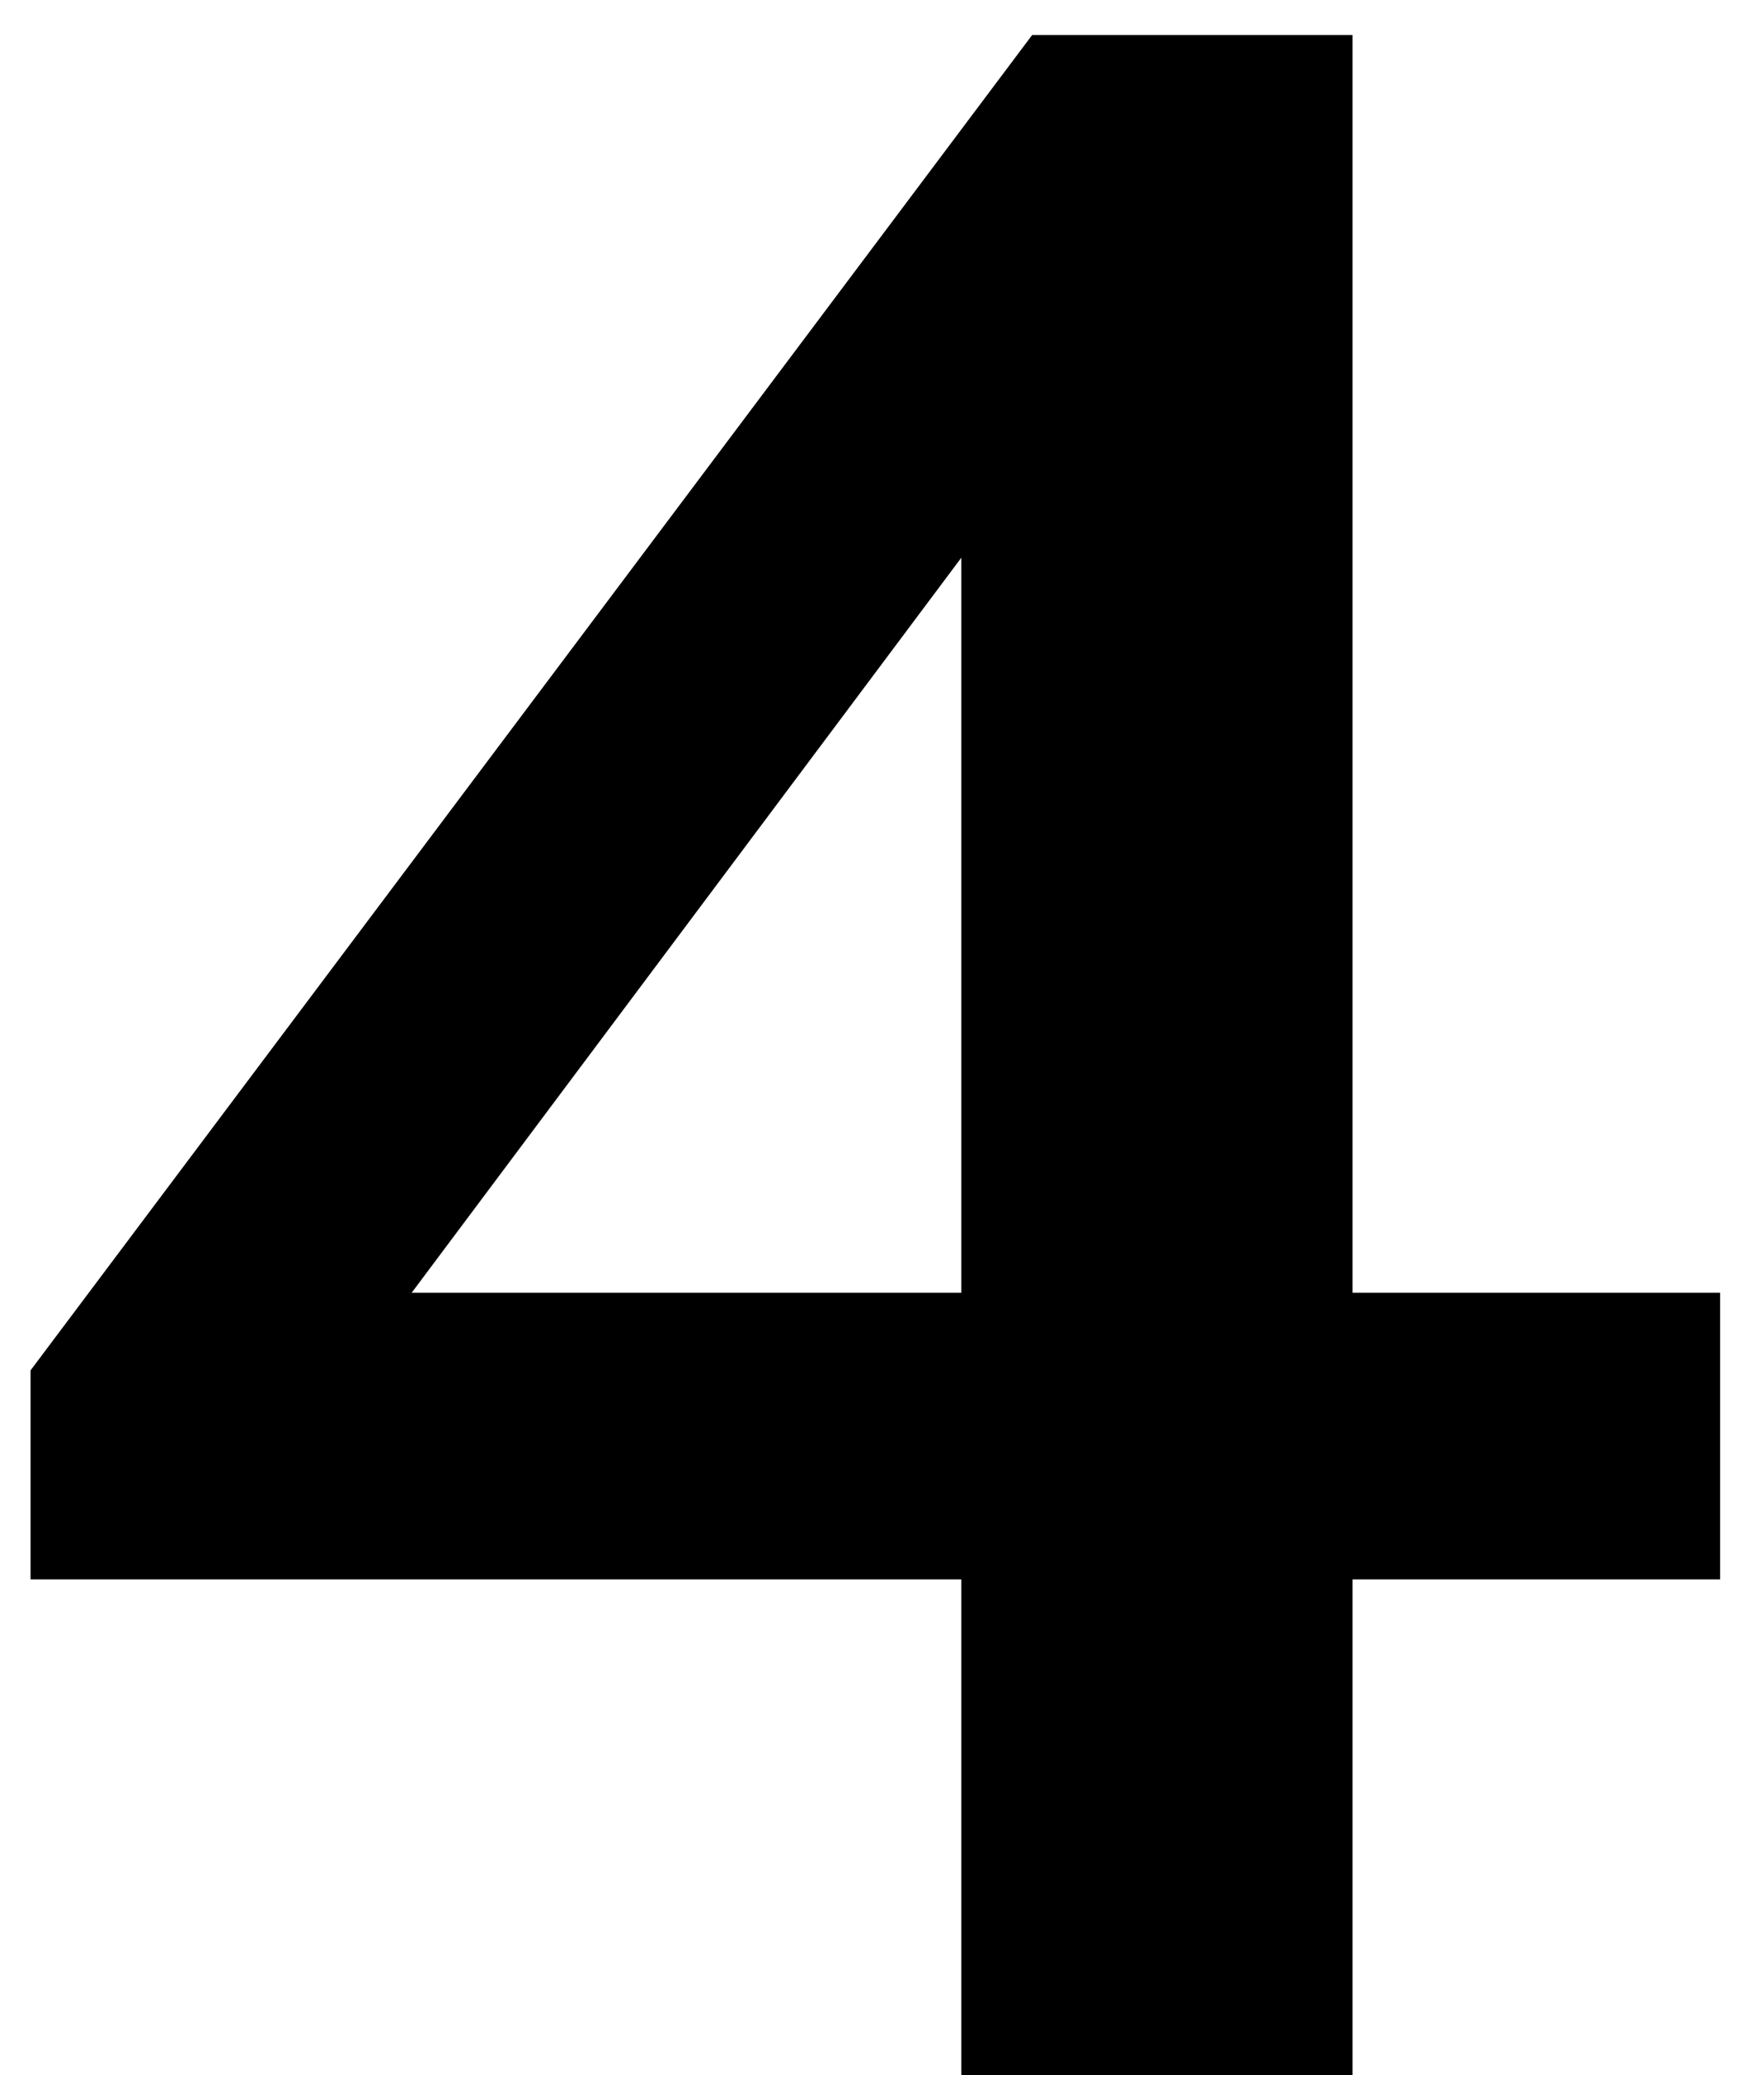
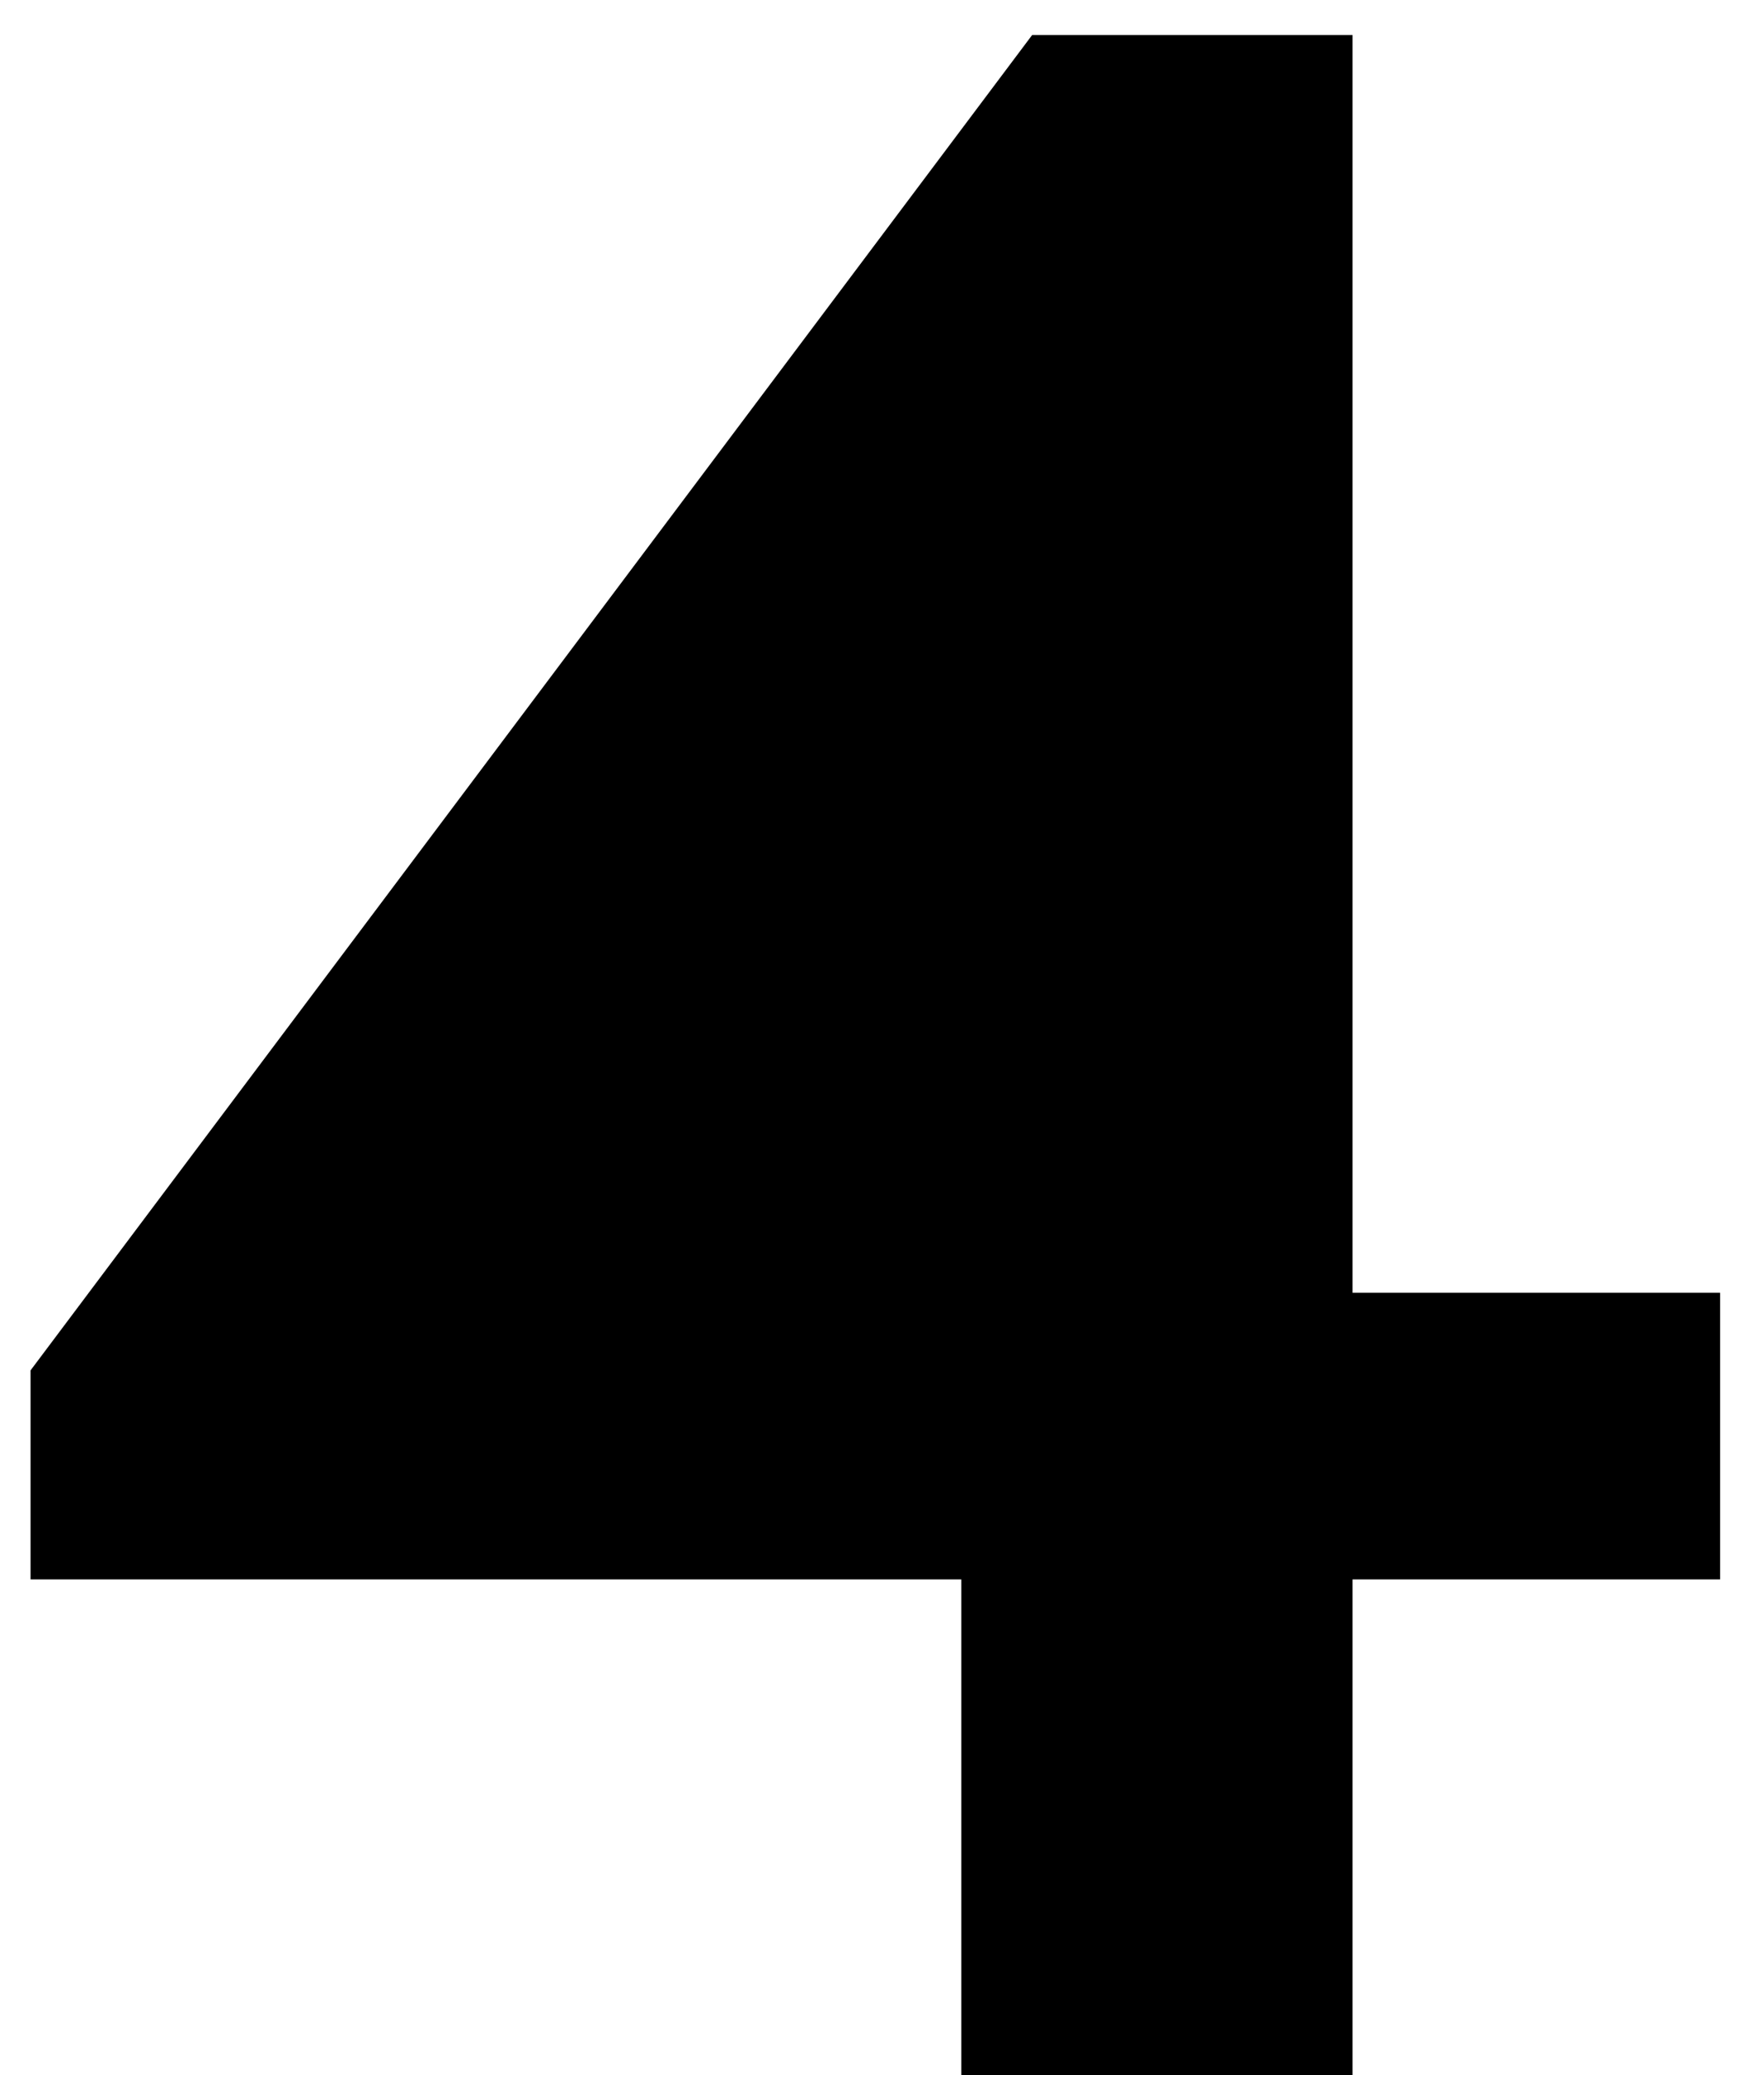
<svg xmlns="http://www.w3.org/2000/svg" width="34" height="40" viewBox="0 0 34 40" fill="none">
-   <path d="M33.154 30.445H26.069V40H18.529V30.445H0.589V26.415L19.894 0.675H26.069V24.92H33.154V30.445ZM18.529 24.92V10.75L7.934 24.92H18.529Z" fill="black" />
+   <path d="M33.154 30.445H26.069V40H18.529V30.445H0.589V26.415L19.894 0.675H26.069V24.92H33.154V30.445ZM18.529 24.92L7.934 24.92H18.529Z" fill="black" />
</svg>